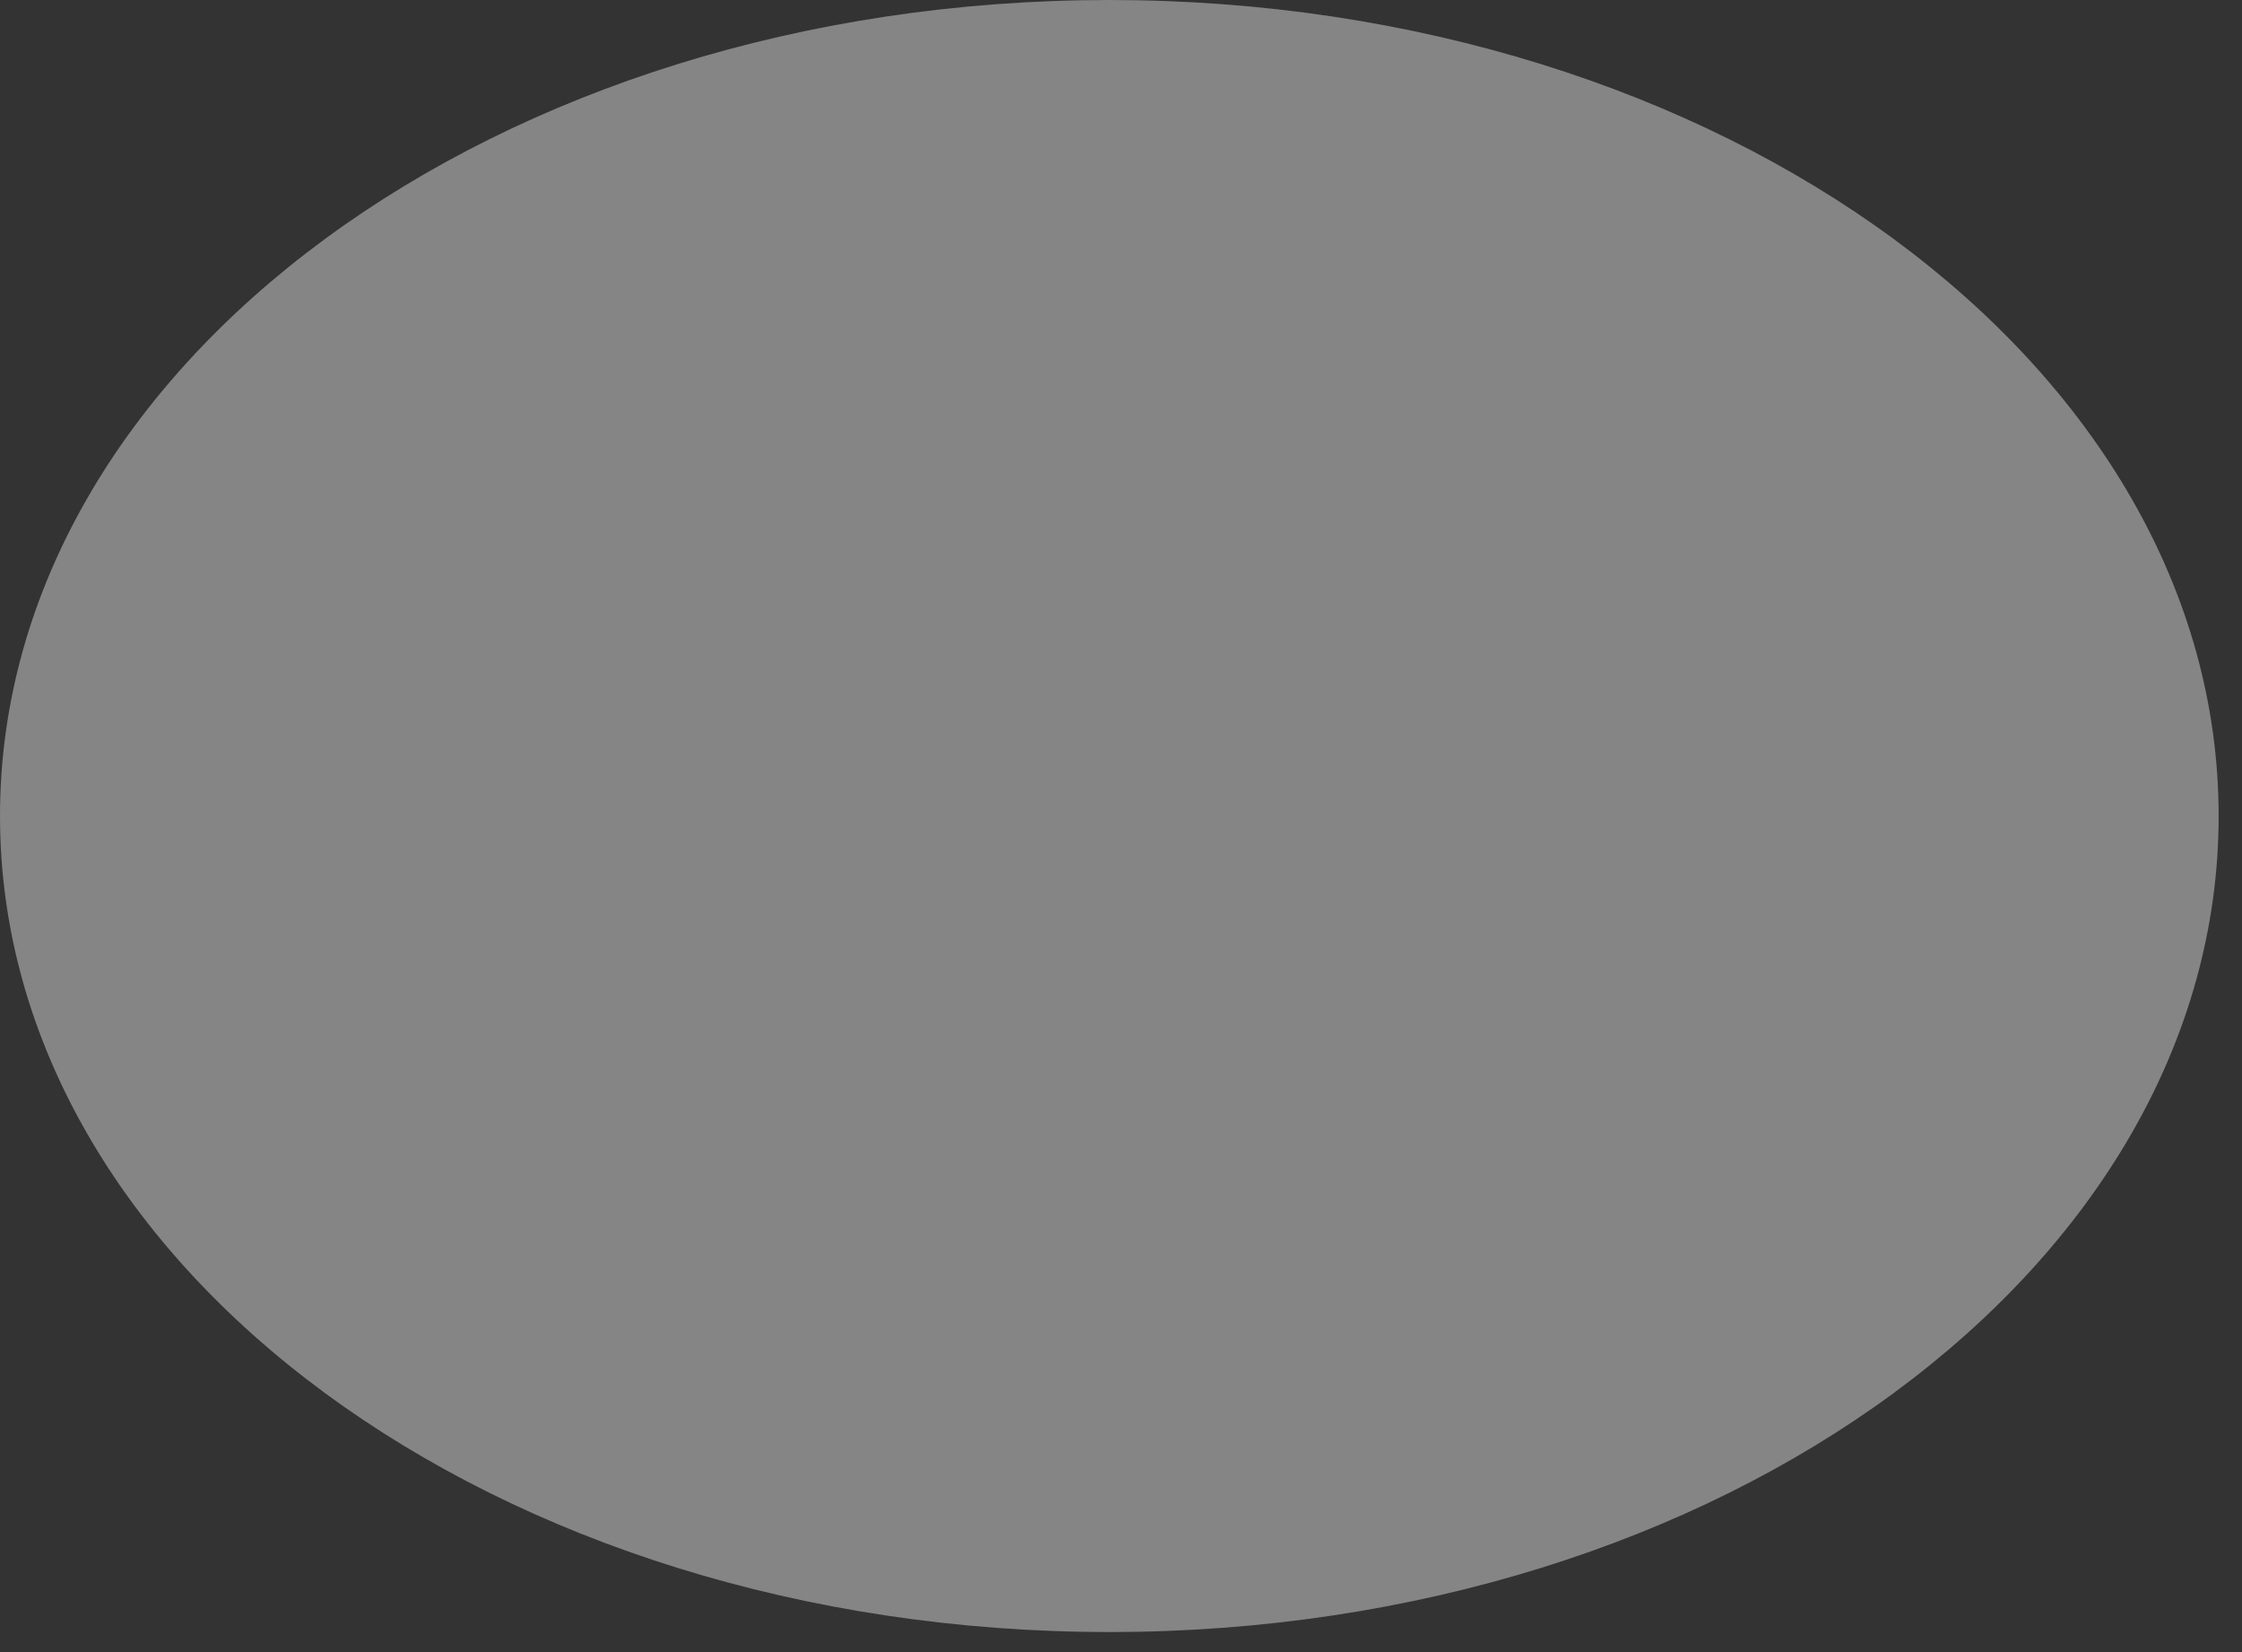
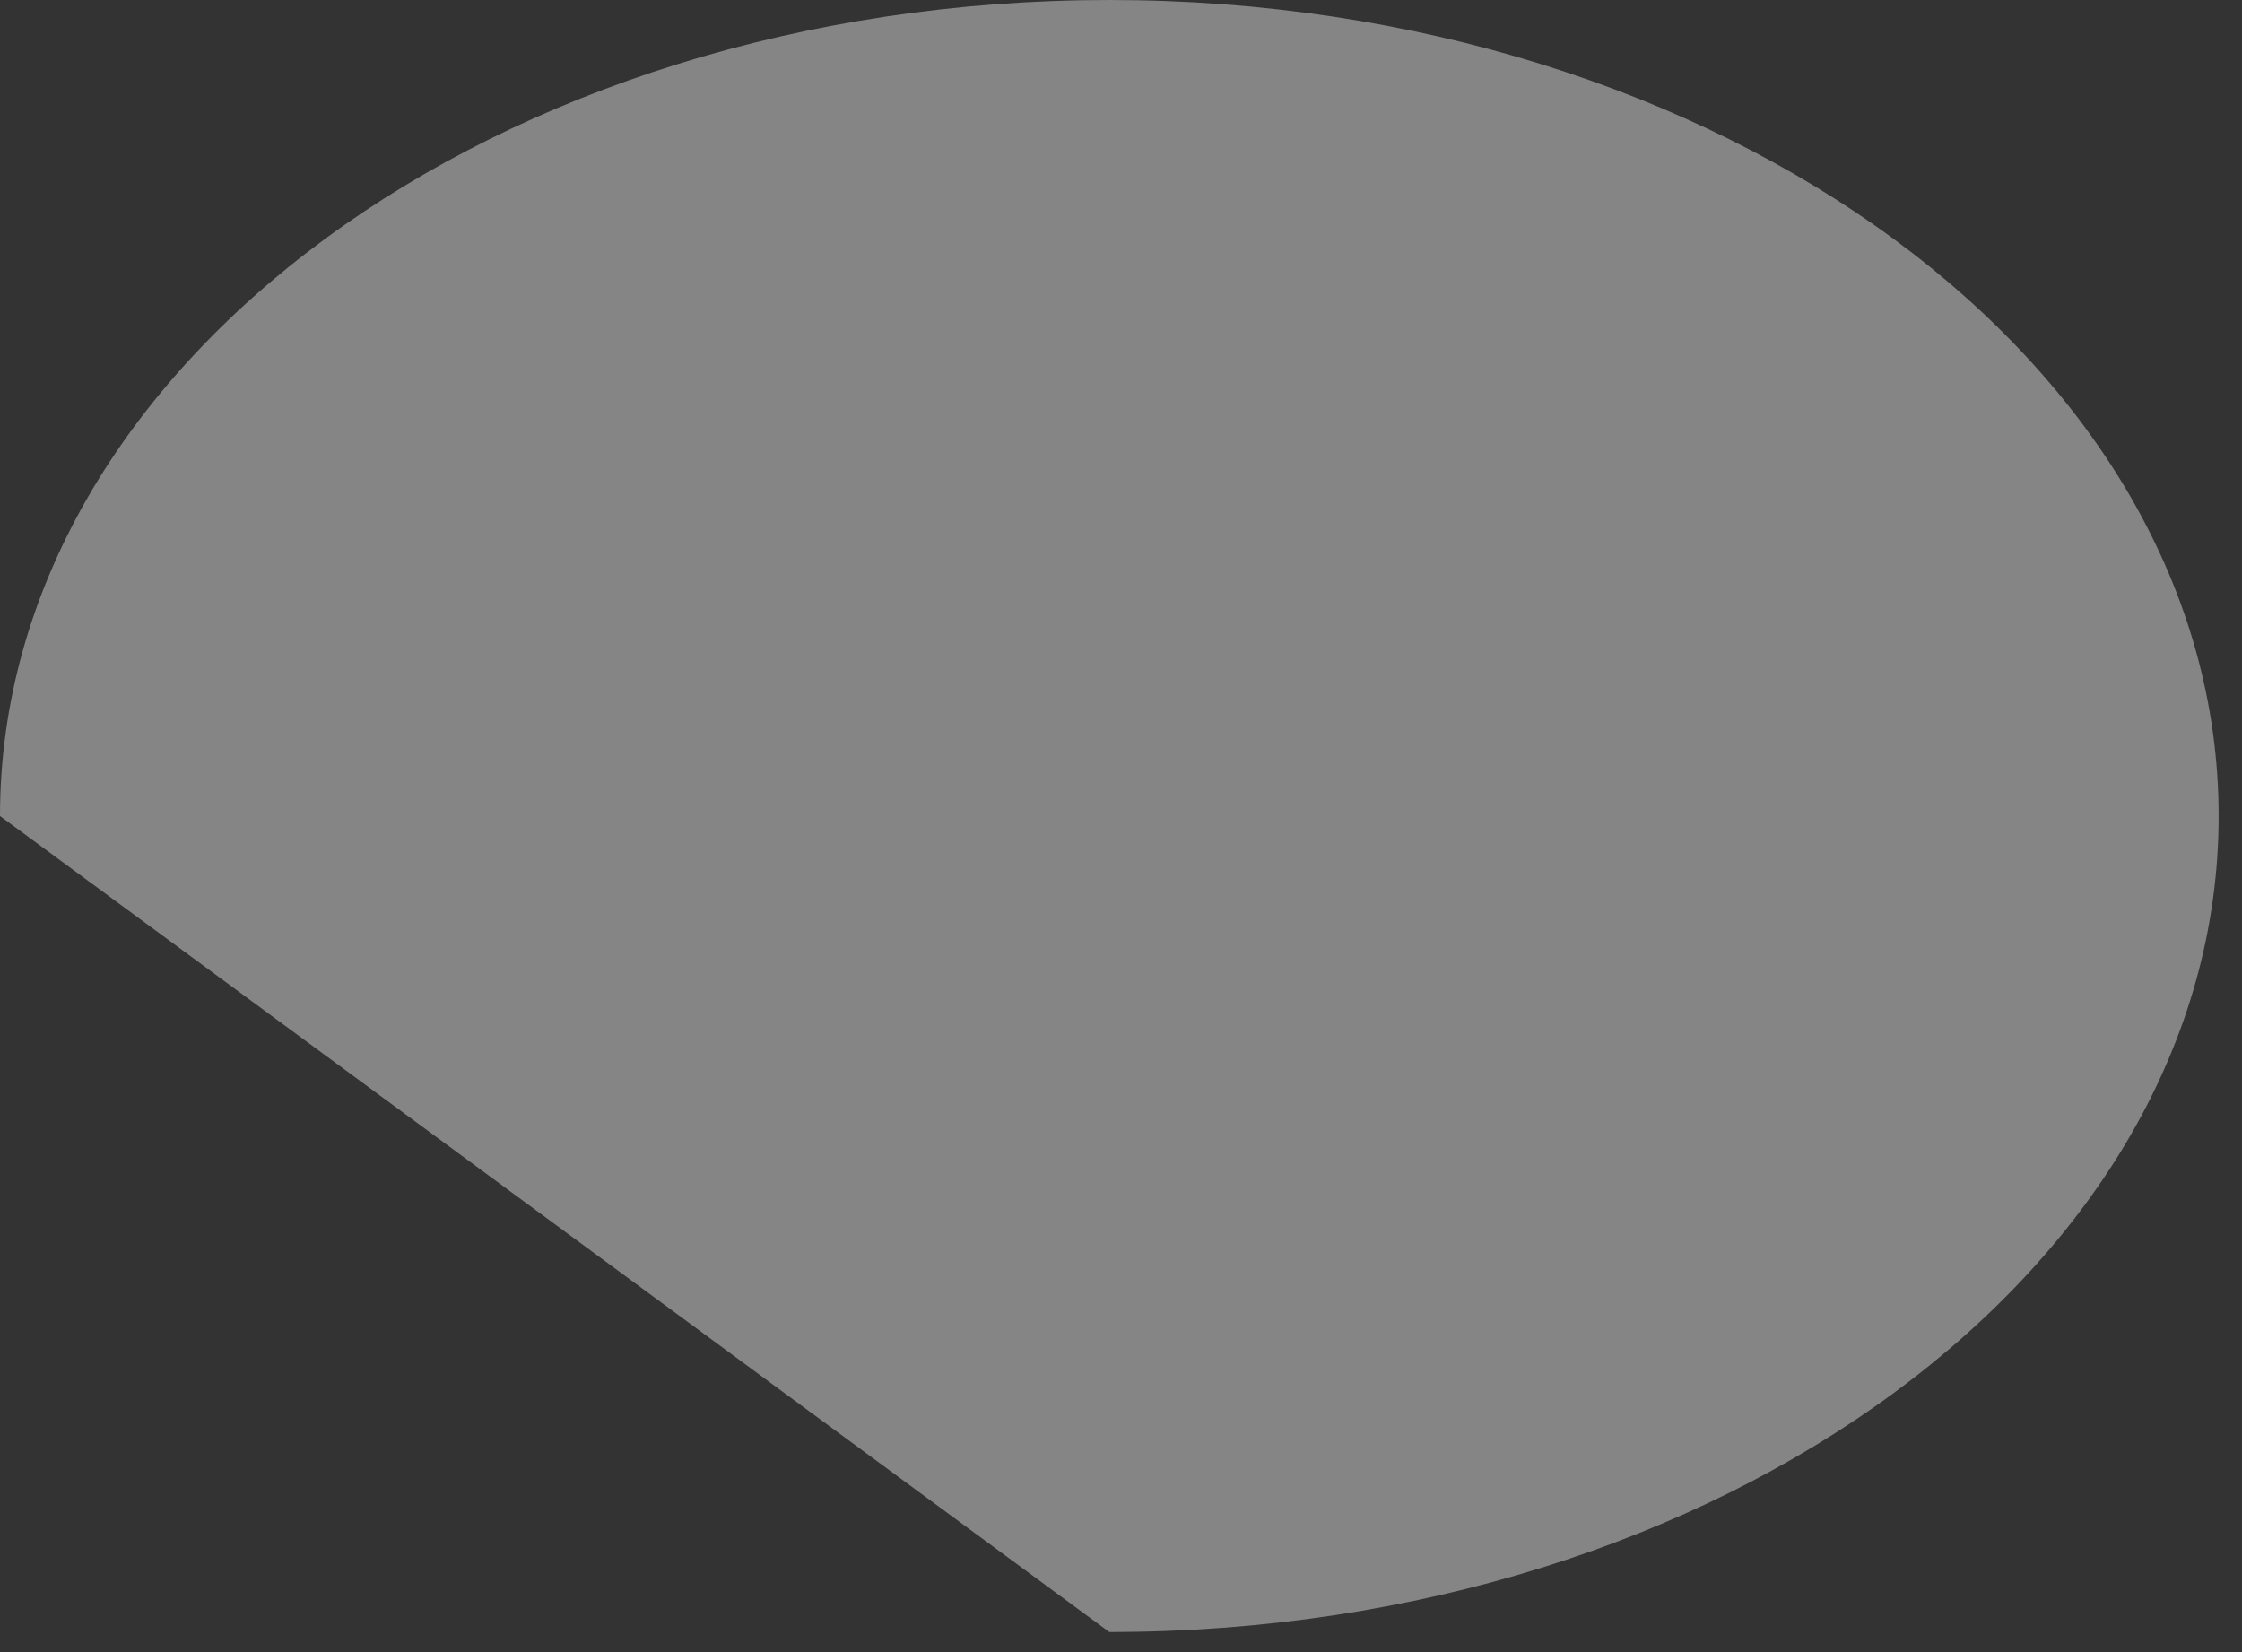
<svg xmlns="http://www.w3.org/2000/svg" fill="none" height="100%" overflow="visible" preserveAspectRatio="none" style="display: block;" viewBox="0 0 19 14" width="100%">
  <rect x="0" y="0" width="19" height="14" fill="#333333" stroke="none" />
-   <path d="M9.401 13.83C14.593 13.83 18.802 10.734 18.802 6.915C18.802 3.096 14.593 0 9.401 0C4.209 0 0 3.096 0 6.915C0 10.734 4.209 13.83 9.401 13.83Z" fill="url(#paint0_radial_0_338)" id="Vector" opacity="0.4" style="mix-blend-mode:multiply" />
+   <path d="M9.401 13.83C14.593 13.83 18.802 10.734 18.802 6.915C18.802 3.096 14.593 0 9.401 0C4.209 0 0 3.096 0 6.915Z" fill="url(#paint0_radial_0_338)" id="Vector" opacity="0.4" style="mix-blend-mode:multiply" />
  <defs>
    <radialGradient cx="0" cy="0" gradientTransform="translate(110.551 -21.202) rotate(-143.662) scale(7.017 7.001)" gradientUnits="userSpaceOnUse" id="paint0_radial_0_338" r="1">
      <stop stop-color="#B61600" />
      <stop offset="0.16" stop-color="#C54736" />
      <stop offset="0.39" stop-color="#D9877C" />
      <stop offset="0.6" stop-color="#E9BBB4" />
      <stop offset="0.78" stop-color="#F5E0DD" />
      <stop offset="0.92" stop-color="#FCF6F5" />
      <stop offset="1" stop-color="white" />
    </radialGradient>
  </defs>
</svg>